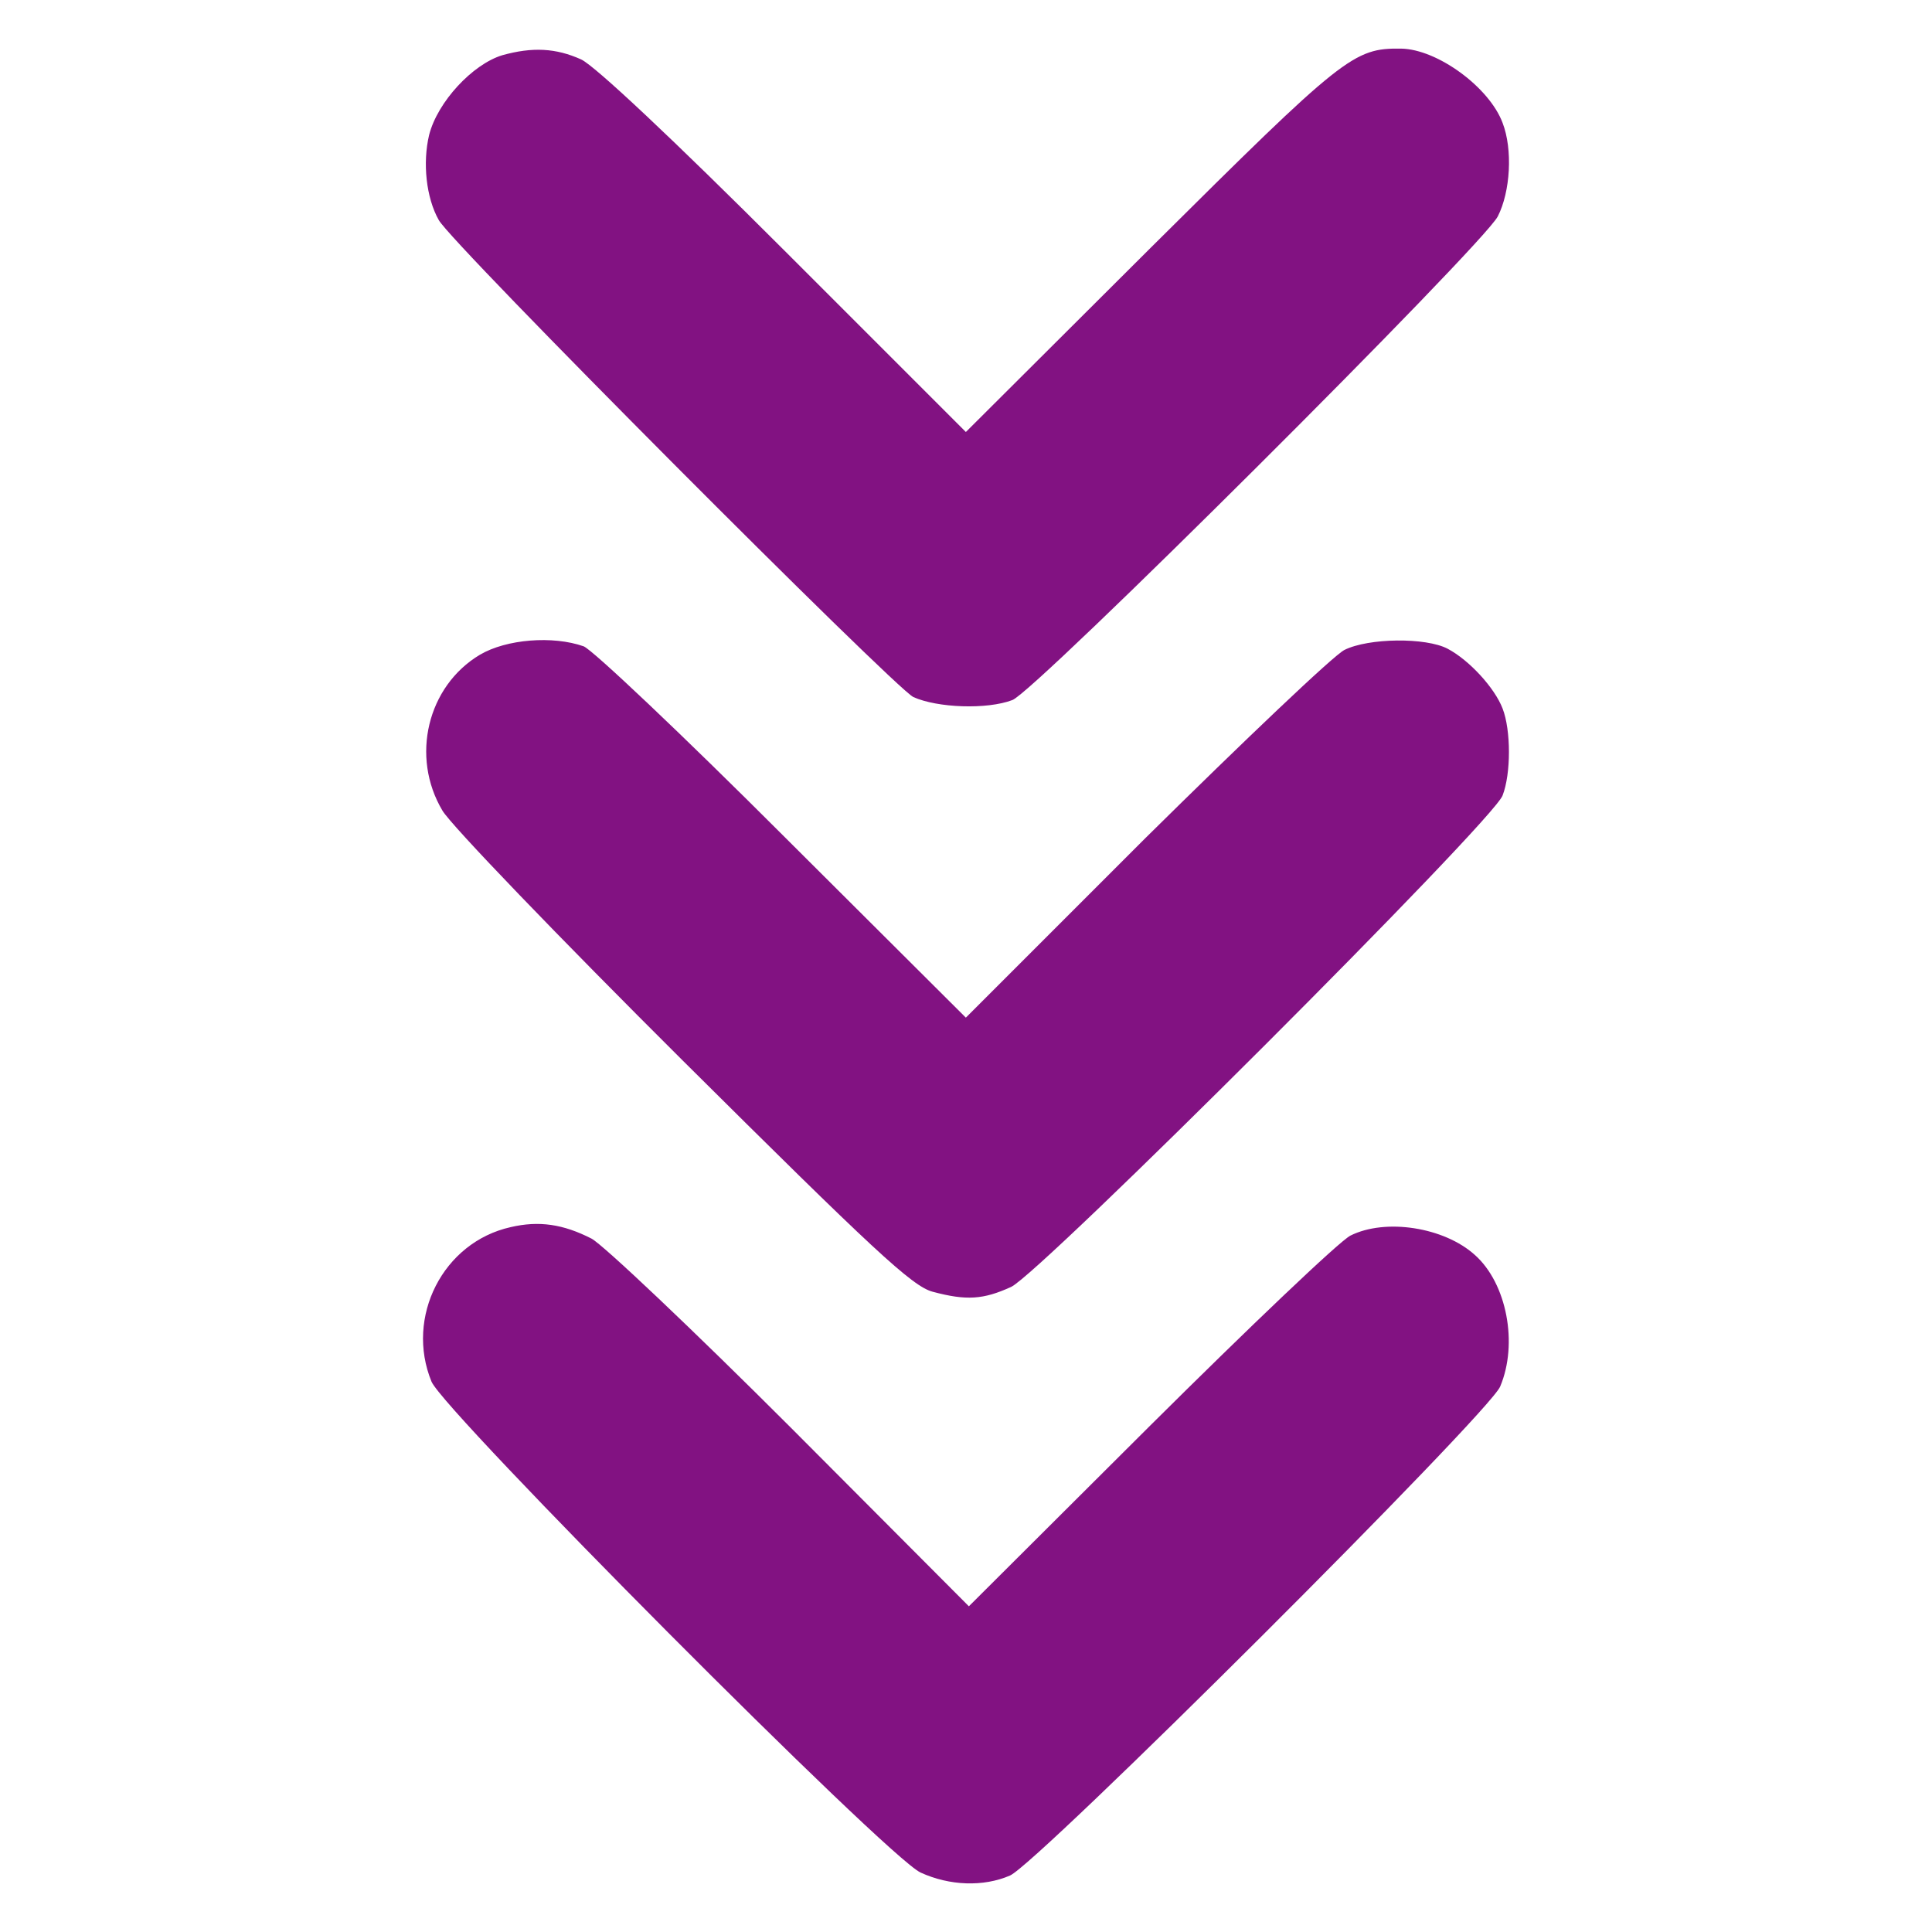
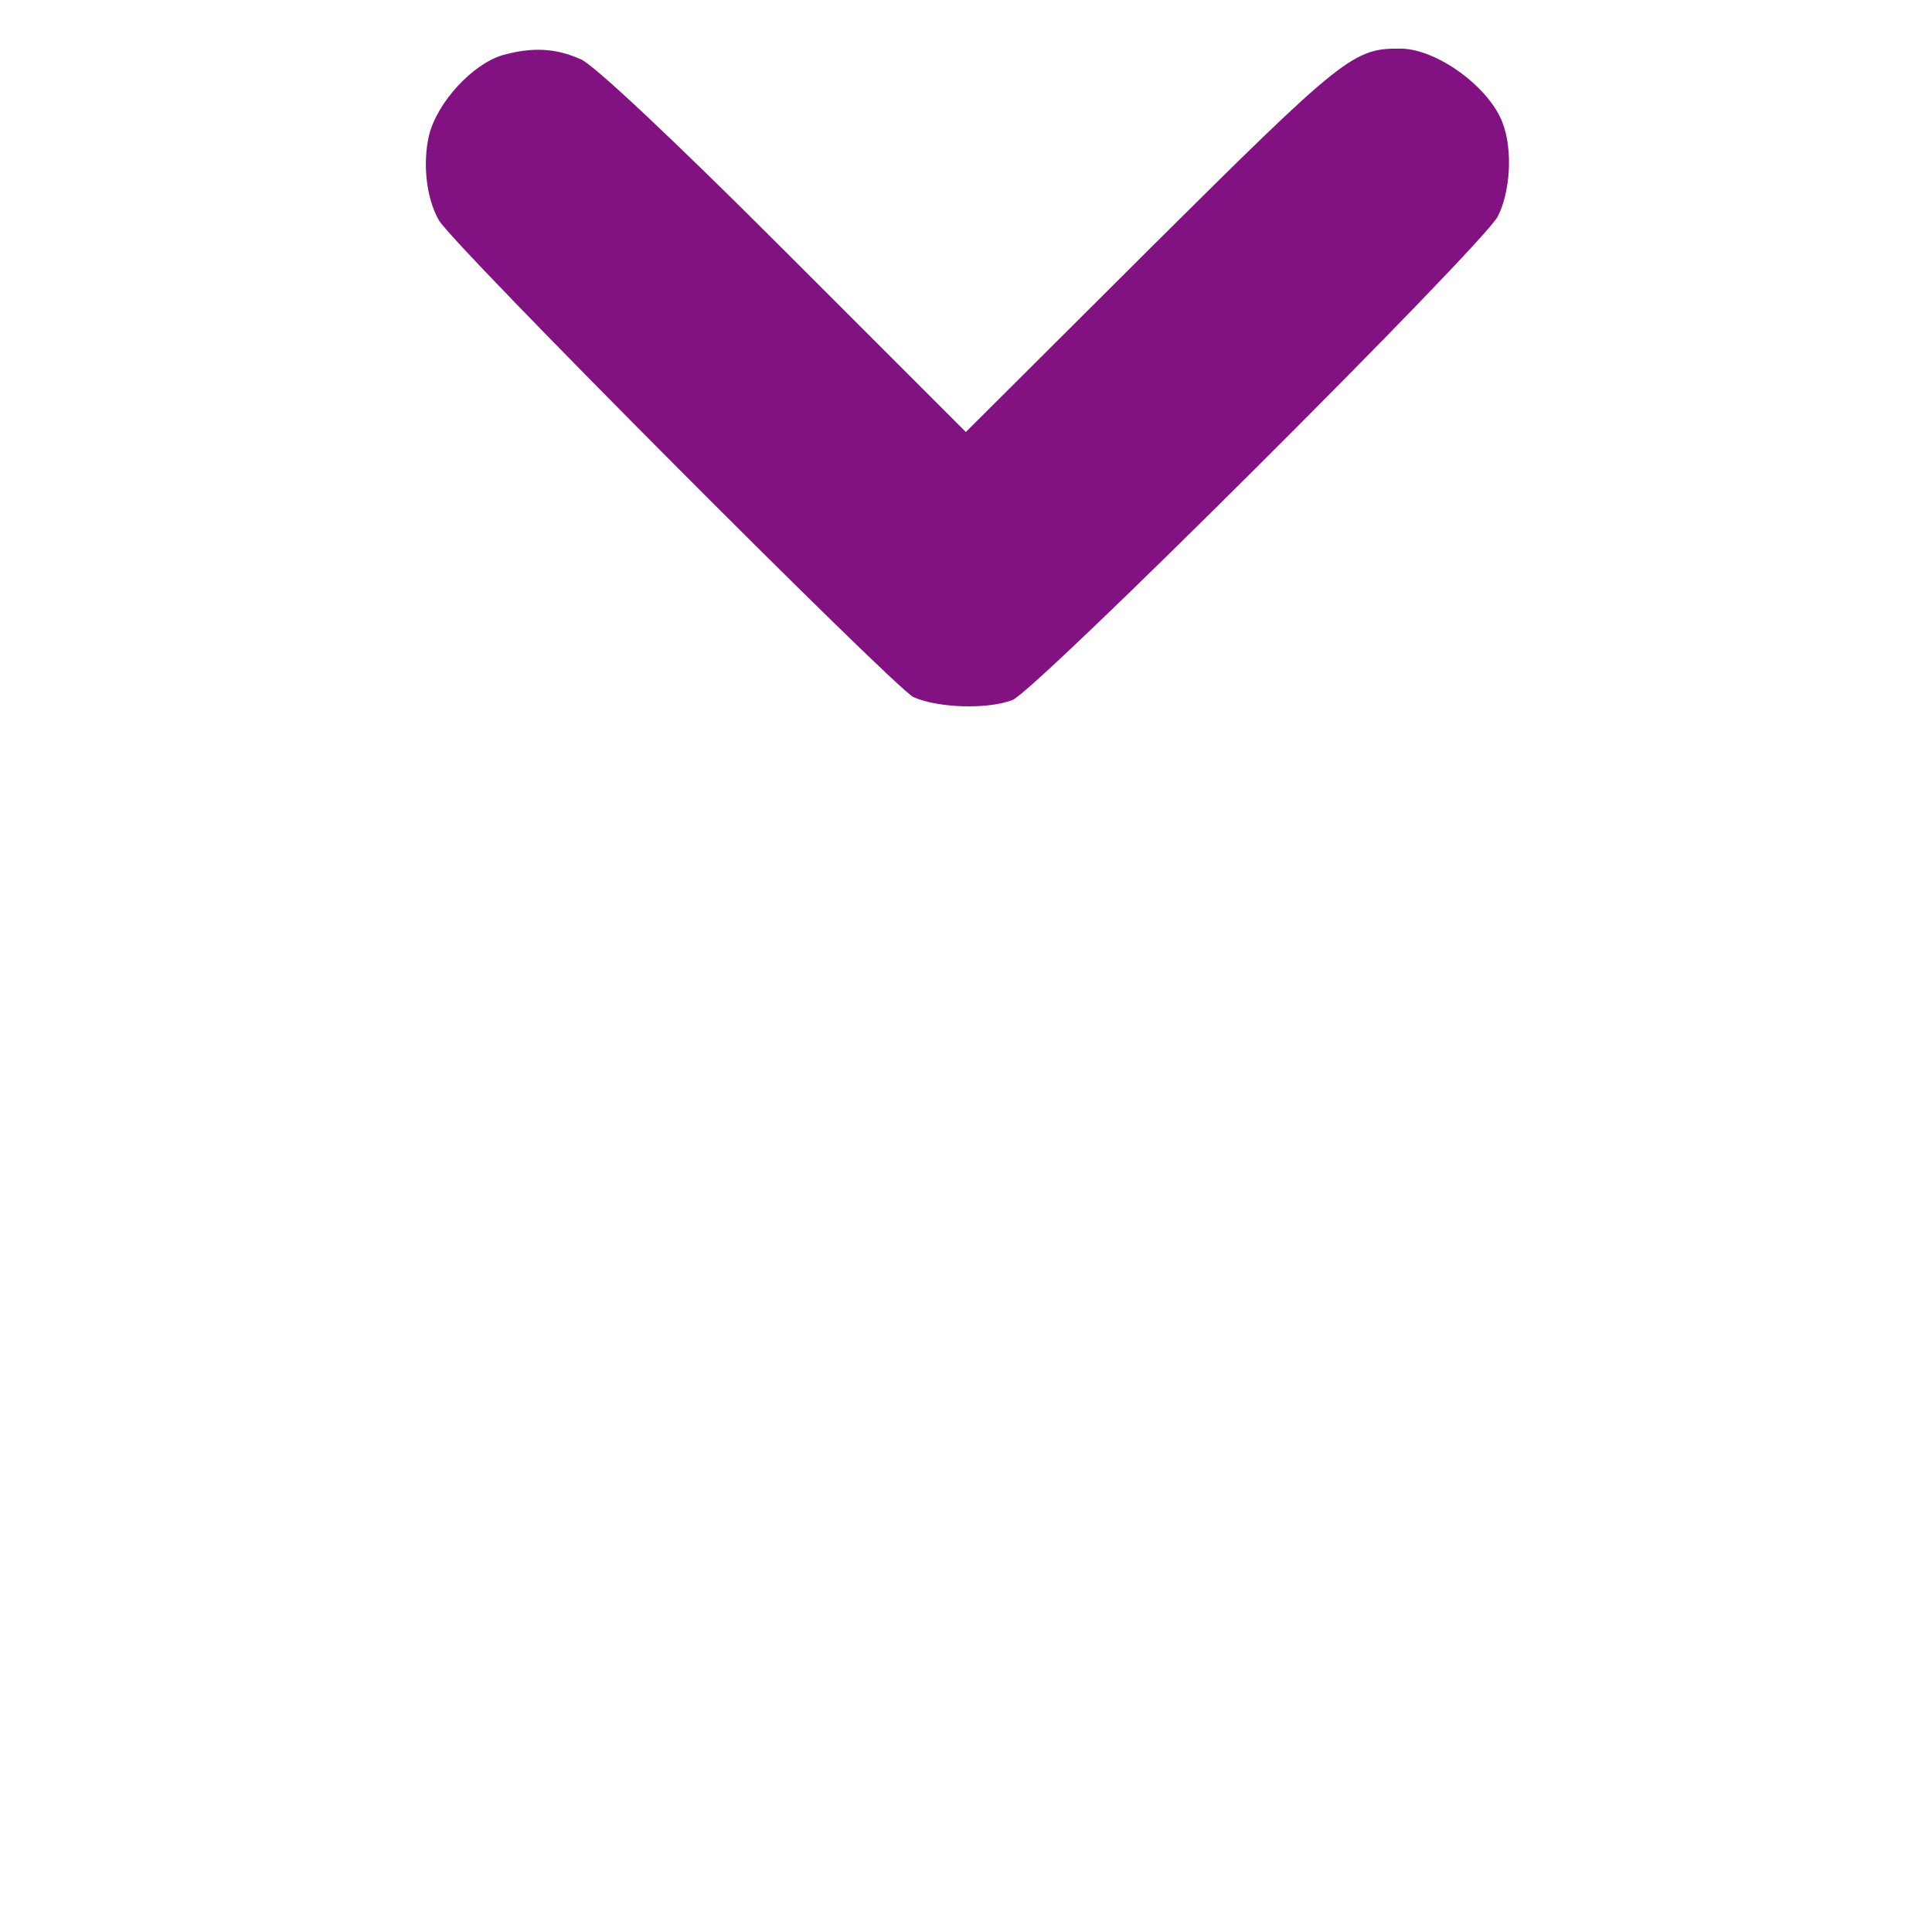
<svg xmlns="http://www.w3.org/2000/svg" width="320pt" height="320pt" viewBox="0,0,256,256">
  <g fill="#821282" fill-rule="nonzero" stroke="none" stroke-width="1" stroke-linecap="butt" stroke-linejoin="miter" stroke-miterlimit="10" stroke-dasharray="" stroke-dashoffset="0" font-family="none" font-weight="none" font-size="none" text-anchor="none" style="mix-blend-mode: normal">
    <g transform="translate(-0.019,0.042) scale(0.8,0.8)">
      <g transform="translate(0,320) scale(0.1,-0.1)">
        <path d="M832,3109c-49,-15 -107,-77 -121,-132c-11,-46 -5,-104 16,-141c21,-39 754,-774 786,-790c40,-18 122,-21 164,-5c37,13 779,753 804,801c21,41 25,111 8,155c-22,59 -108,122 -168,123c-79,1 -95,-12 -414,-329l-307,-306l-300,300c-187,187 -314,306 -337,317c-42,19 -81,21 -131,7z" />
-         <path d="M795,2116c-87,-52 -115,-169 -62,-258c14,-24 193,-210 399,-415c314,-312 379,-373 413,-382c56,-15 84,-13 130,8c49,23 799,772 814,814c14,36 14,108 0,144c-13,34 -55,80 -91,99c-36,19 -131,18 -171,-2c-18,-9 -166,-150 -330,-312l-297,-297l-303,302c-166,166 -315,307 -330,313c-51,18 -128,12 -172,-14z" />
-         <path d="M846,1168c-112,-25 -175,-149 -131,-256c22,-51 754,-787 810,-813c48,-22 104,-24 148,-5c45,19 794,766 812,810c30,71 11,171 -42,218c-51,46 -148,61 -206,32c-18,-9 -167,-151 -332,-315l-300,-299l-295,296c-162,162 -311,303 -330,313c-47,24 -87,30 -134,19z" />
      </g>
    </g>
  </g>
</svg>